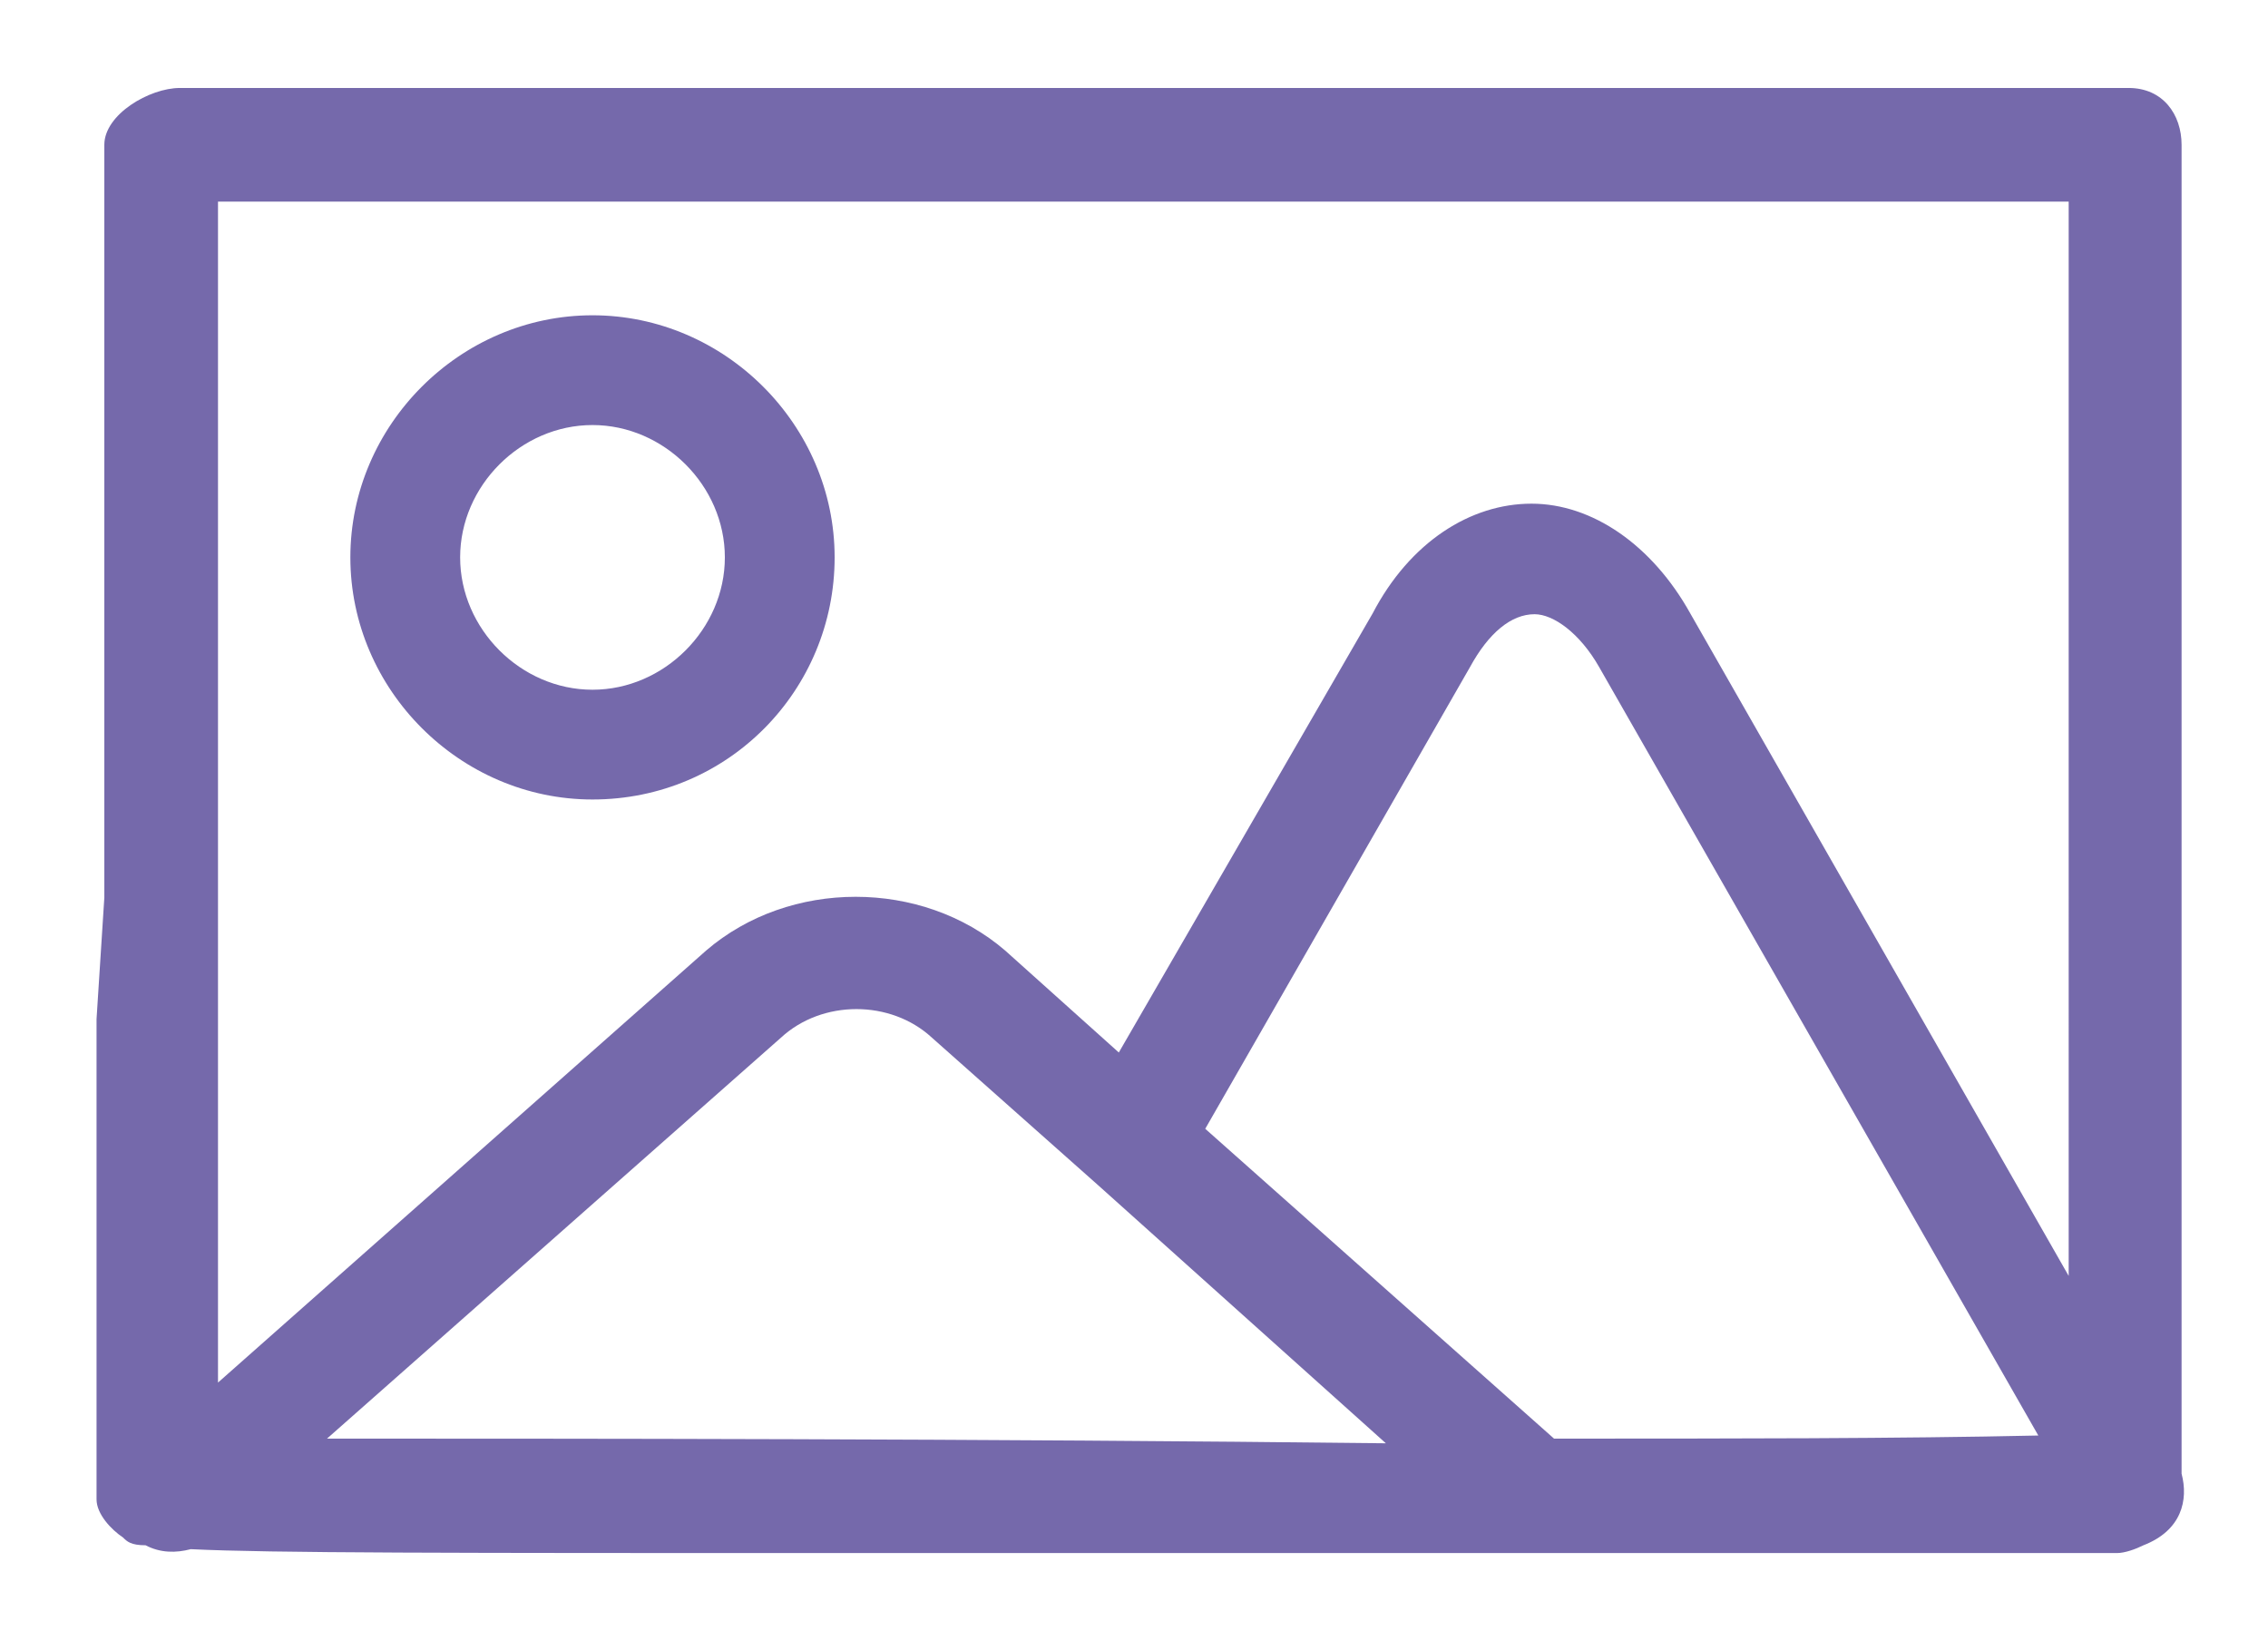
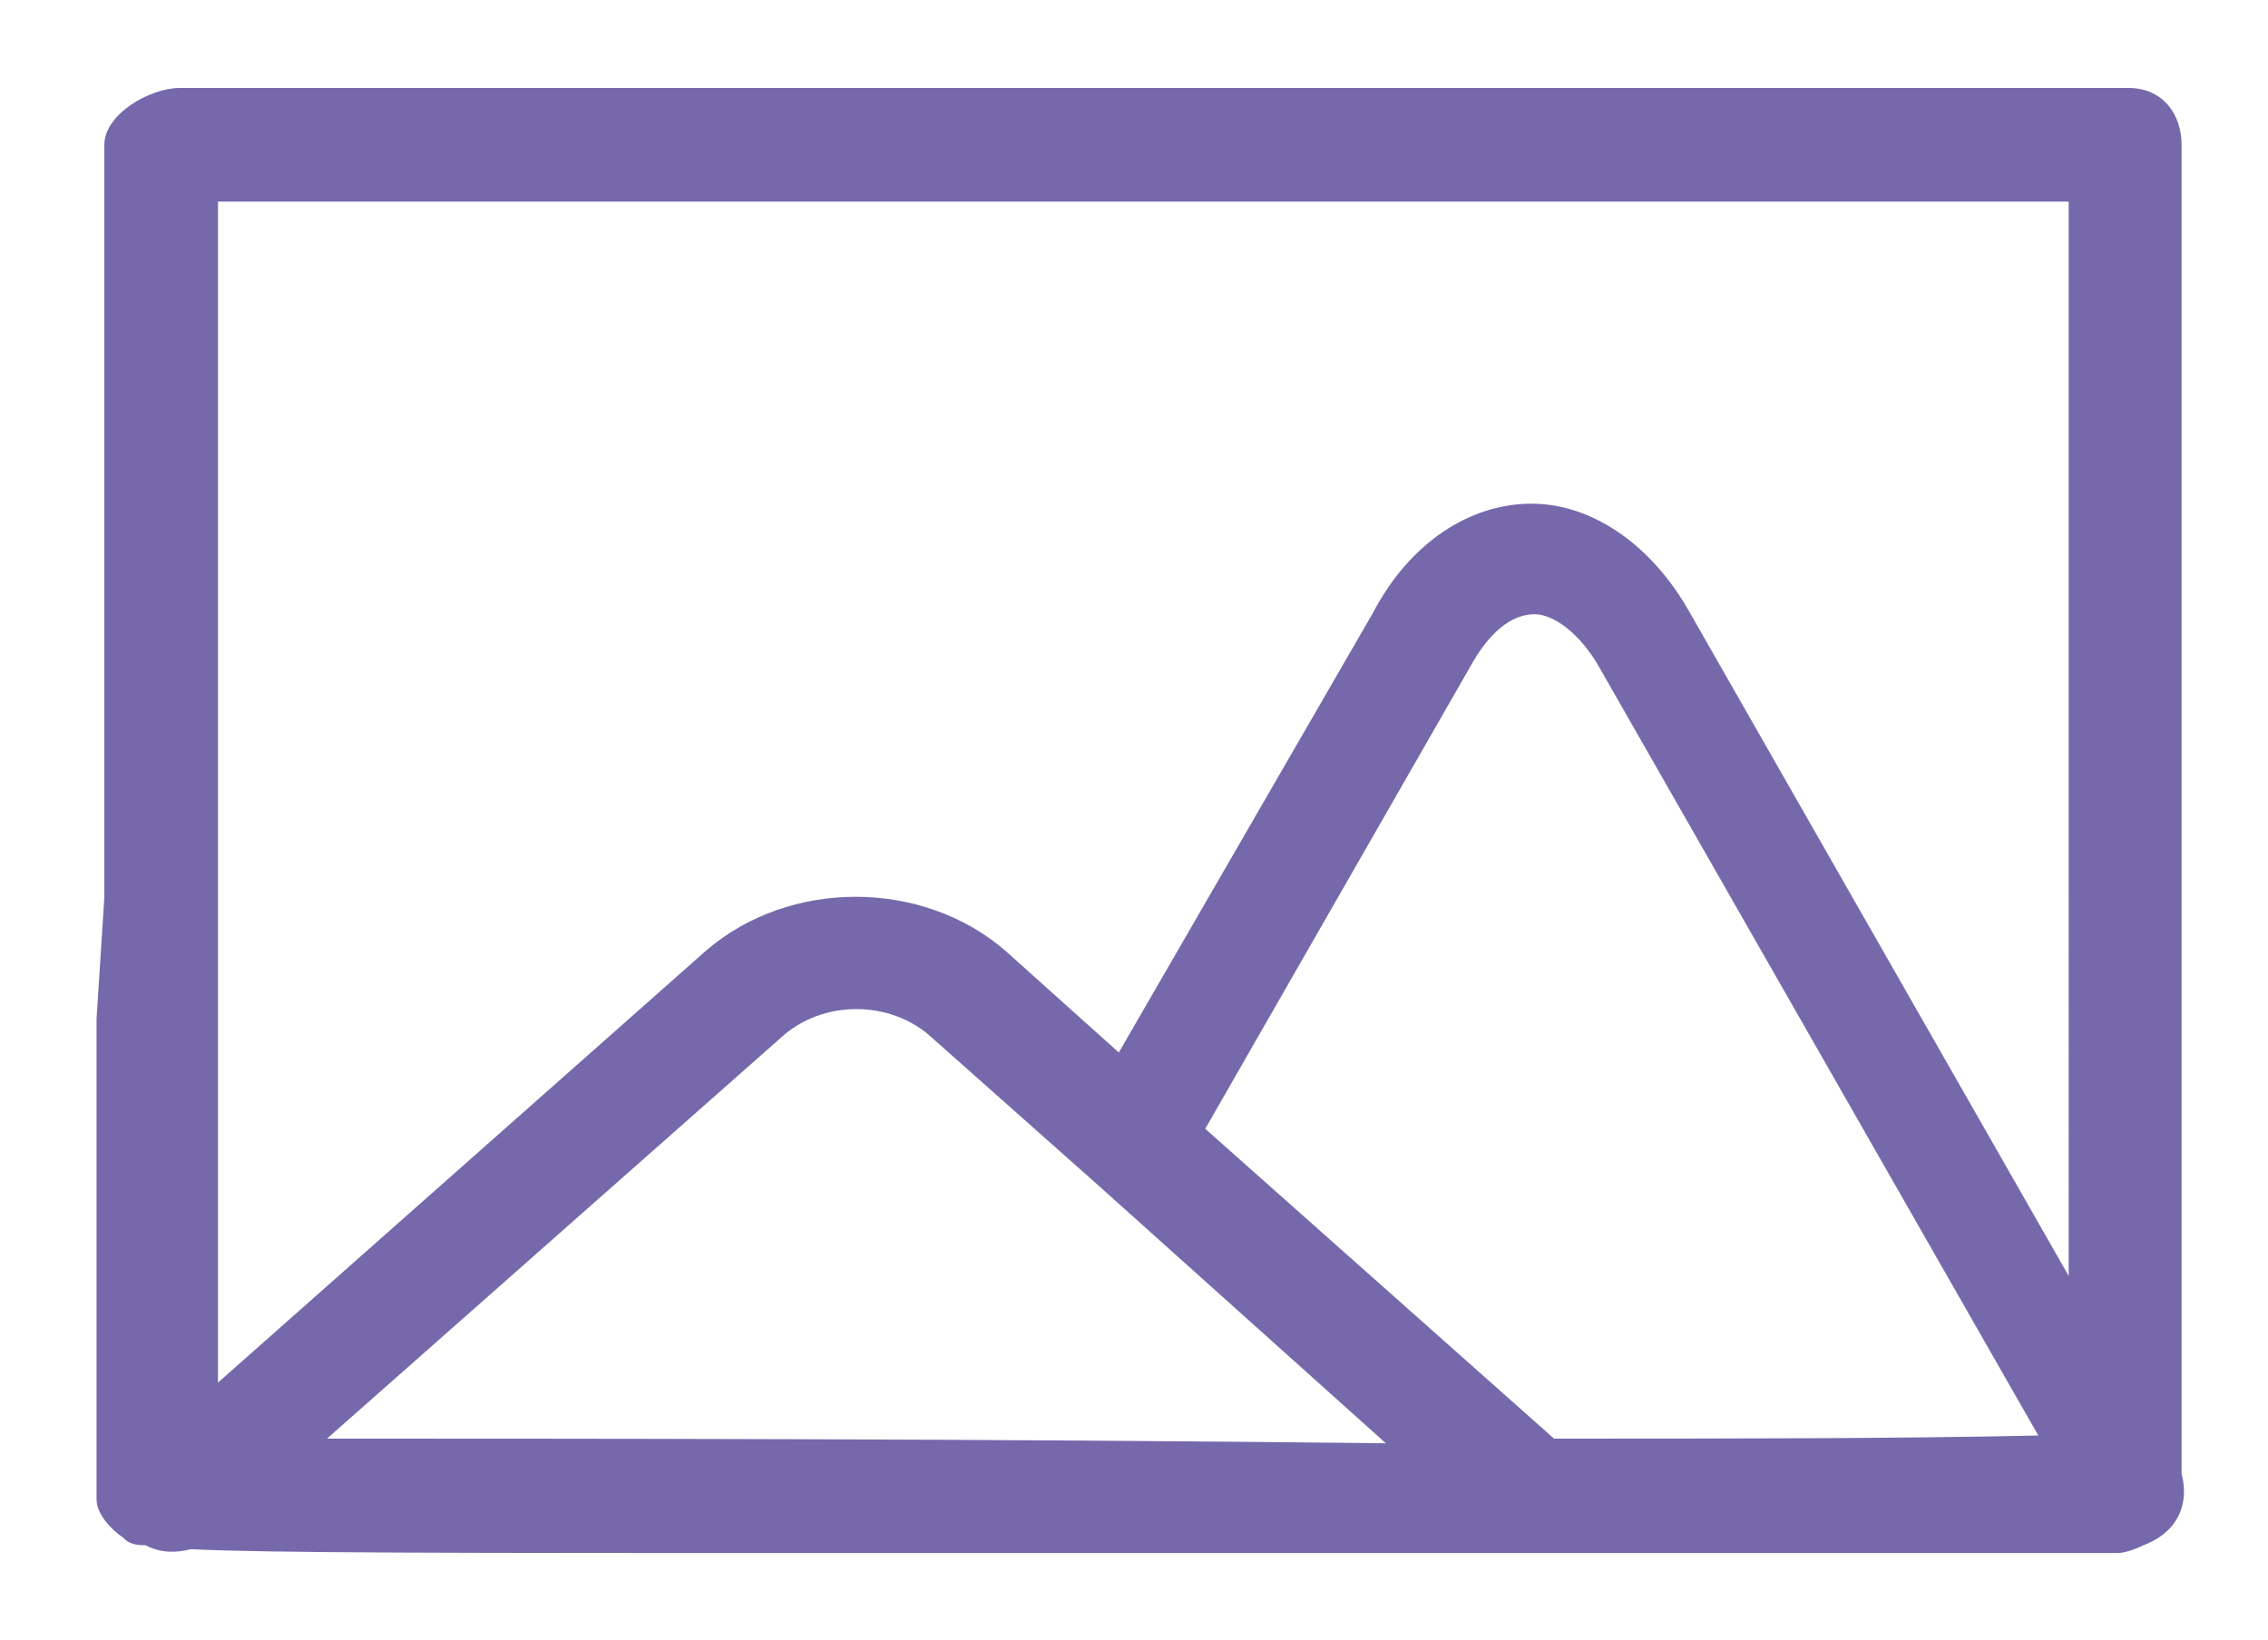
<svg xmlns="http://www.w3.org/2000/svg" id="Layer_1" x="0px" y="0px" viewBox="0 0 291.3 210.7" style="enable-background:new 0 0 291.3 210.7;" xml:space="preserve">
  <style type="text/css"> .st0{fill:#7569AB;} </style>
  <g>
-     <path id="XMLID_227_" class="st0" d="M76.1,102.7c-17,0-31.1-14.1-31.1-31.1s14.1-31.1,31.1-31.1s31.1,14.1,31.1,31.1 S93.6,102.7,76.1,102.7z M76.1,54.6c-9.2,0-17,7.8-17,17s7.8,17,17,17s17-7.8,17-17S85.3,54.6,76.1,54.6z" />
    <path id="XMLID_222_" class="st0" d="M12.4,130.9v61.7c0,1.9,1.9,3.9,3.4,4.9c0.5,0.5,1,1,2.9,1c1.9,1,3.9,1,5.8,0.5 c10.2,0.5,32.6,0.5,86,0.5c36.9,0,88.5,0,160.9,0l0,0c0,0,0,0,0.5,0c1,0,2.4-0.5,3.4-1c4.9-1.9,5.8-5.8,4.9-9.2V18.6 c0-3.9-2.4-7.3-6.8-7.3H23.1c-3.9,0-9.7,3.4-9.7,7.3v96.7L12.4,130.9z M42,184.8l58.3-51.5c5.3-4.9,14.1-4.9,19.4,0l21.4,19l0,0 l36.9,33.1C126.6,184.8,71.7,184.8,42,184.8z M199.6,184.8L154.8,145l34-59.3c2.4-4.4,5.3-6.8,8.3-6.8c2.4,0,5.8,2.4,8.3,6.8 l56.4,98.7C243.8,184.8,222.4,184.8,199.6,184.8z M265.7,163.9l-48.6-85.1c-4.9-8.8-12.6-14.1-20.4-14.1l0,0 c-7.8,0-15.6,4.9-20.4,14.1l-32.6,56.4l-14.6-13.1c-10.7-9.2-27.7-9.2-38.4,0L28,177.6V25.9h237.7V163.9L265.7,163.9z" />
  </g>
</svg>